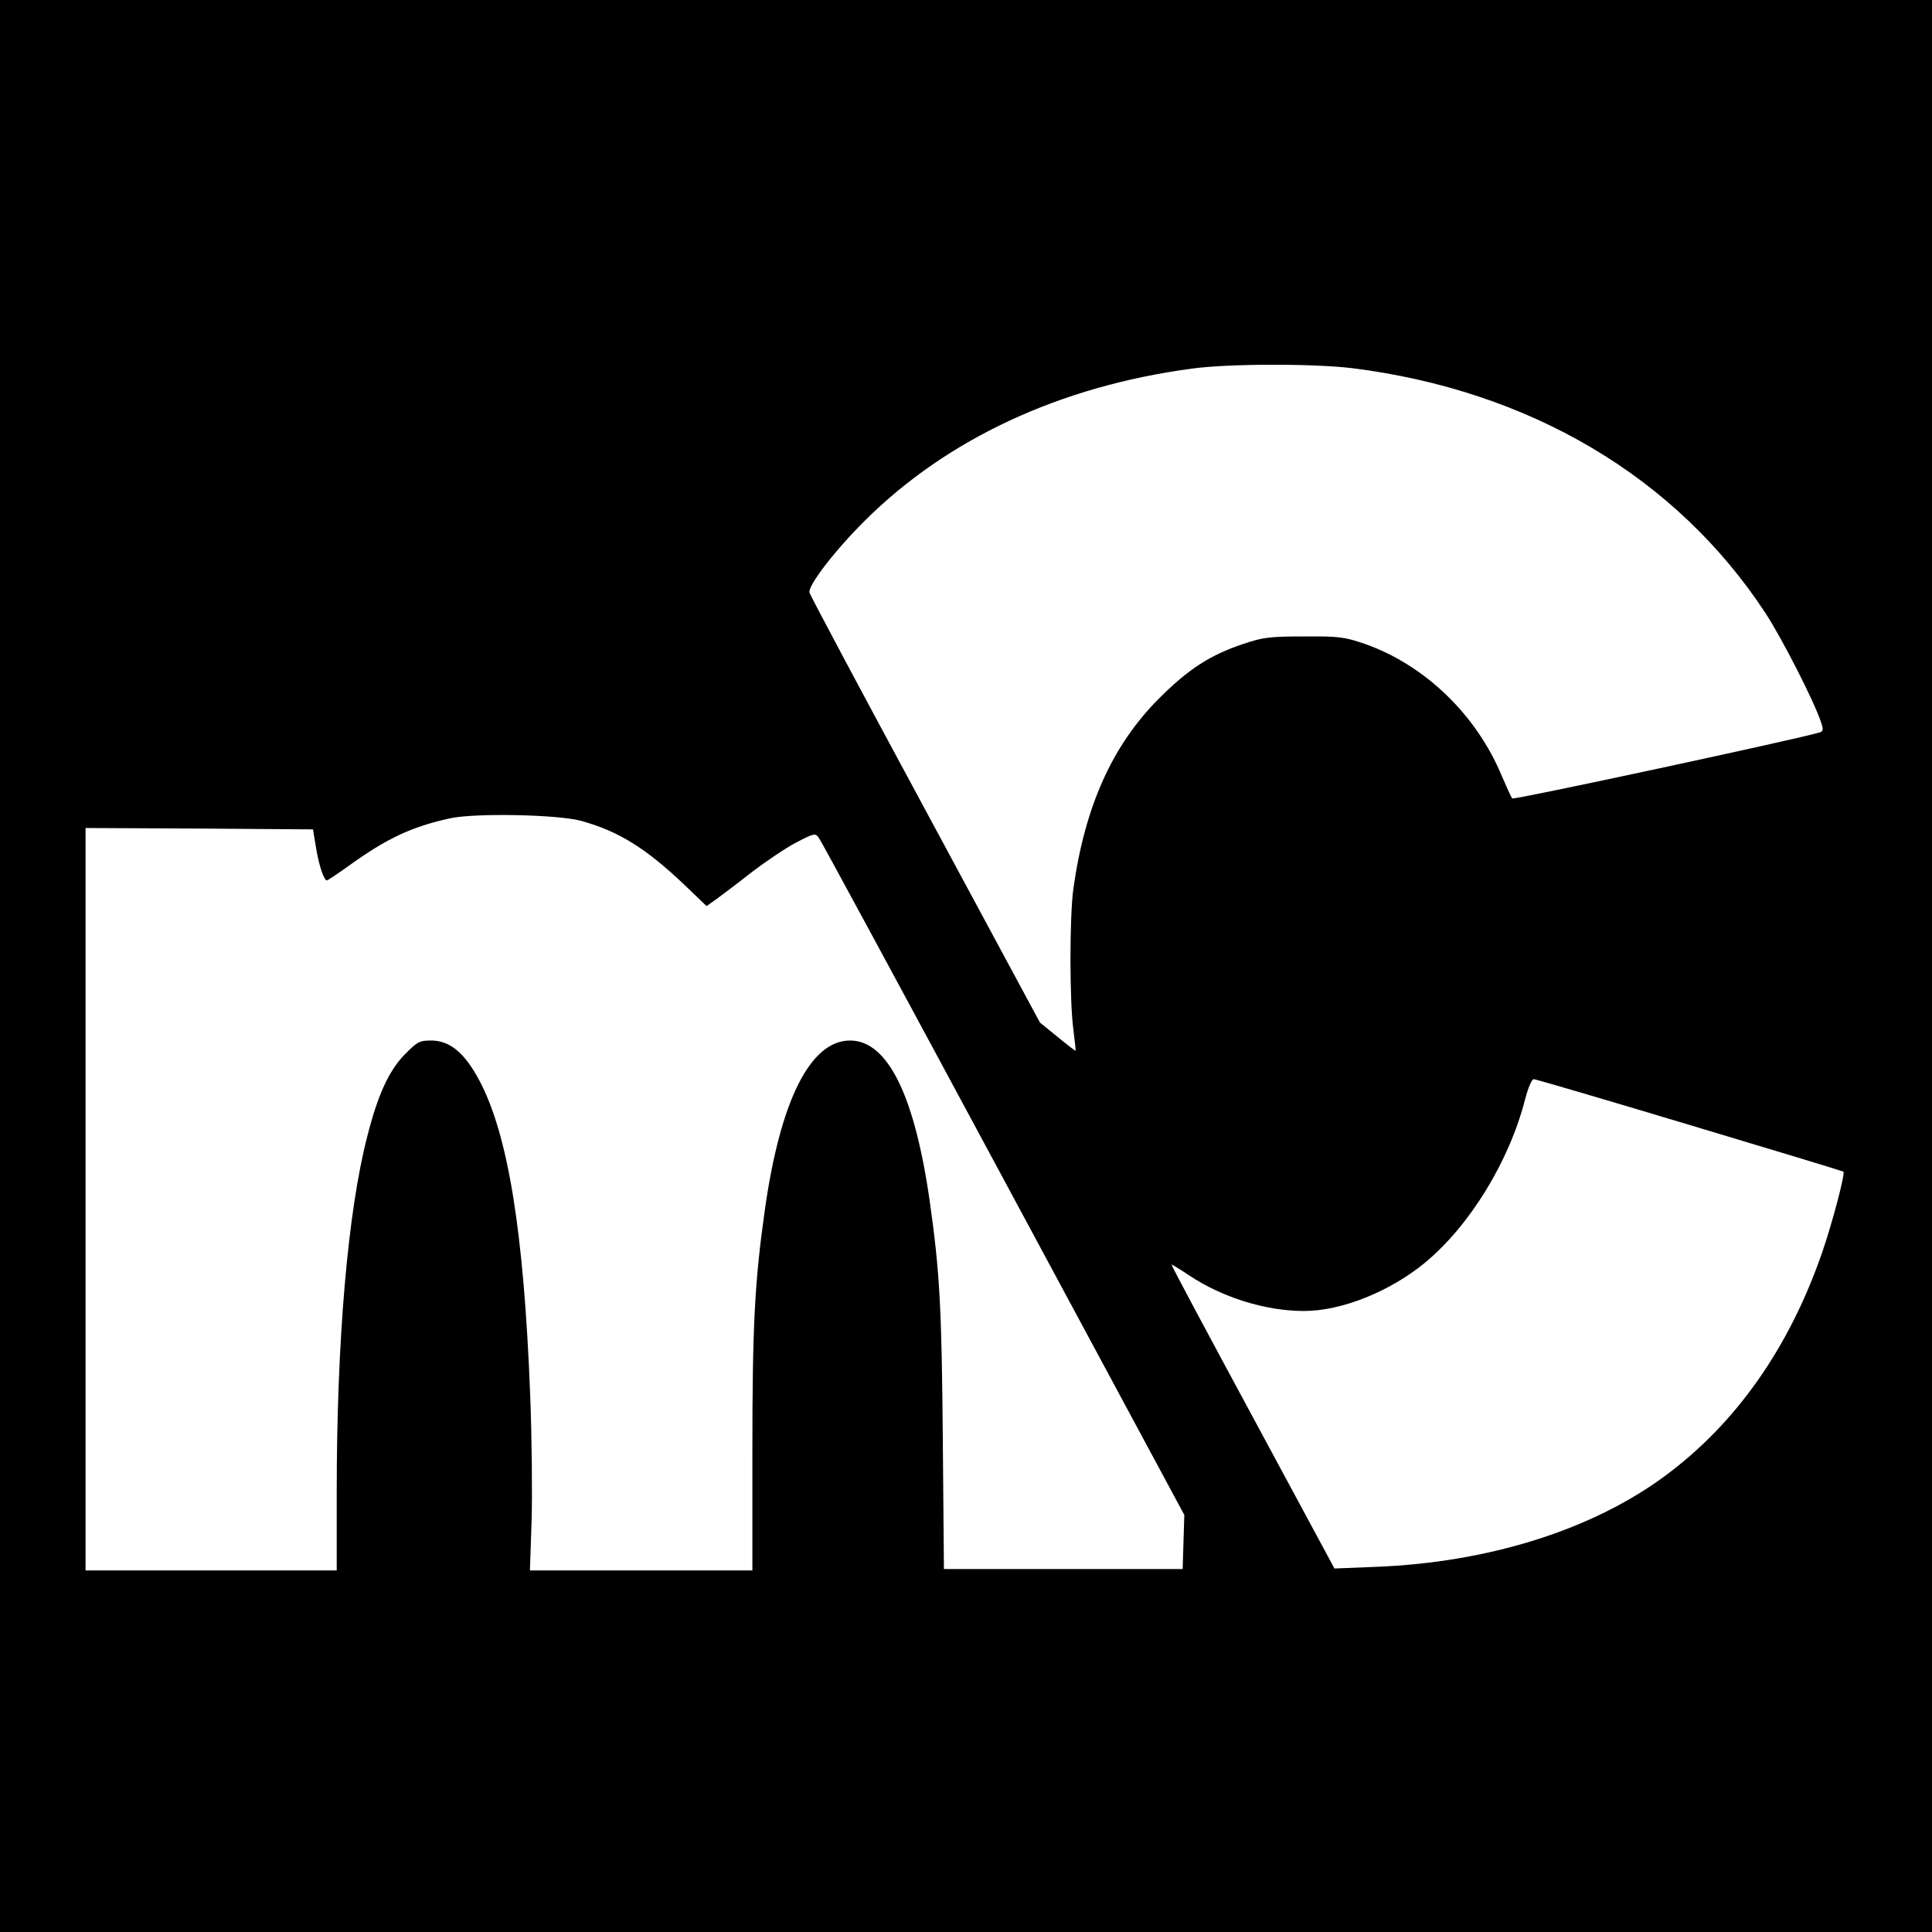
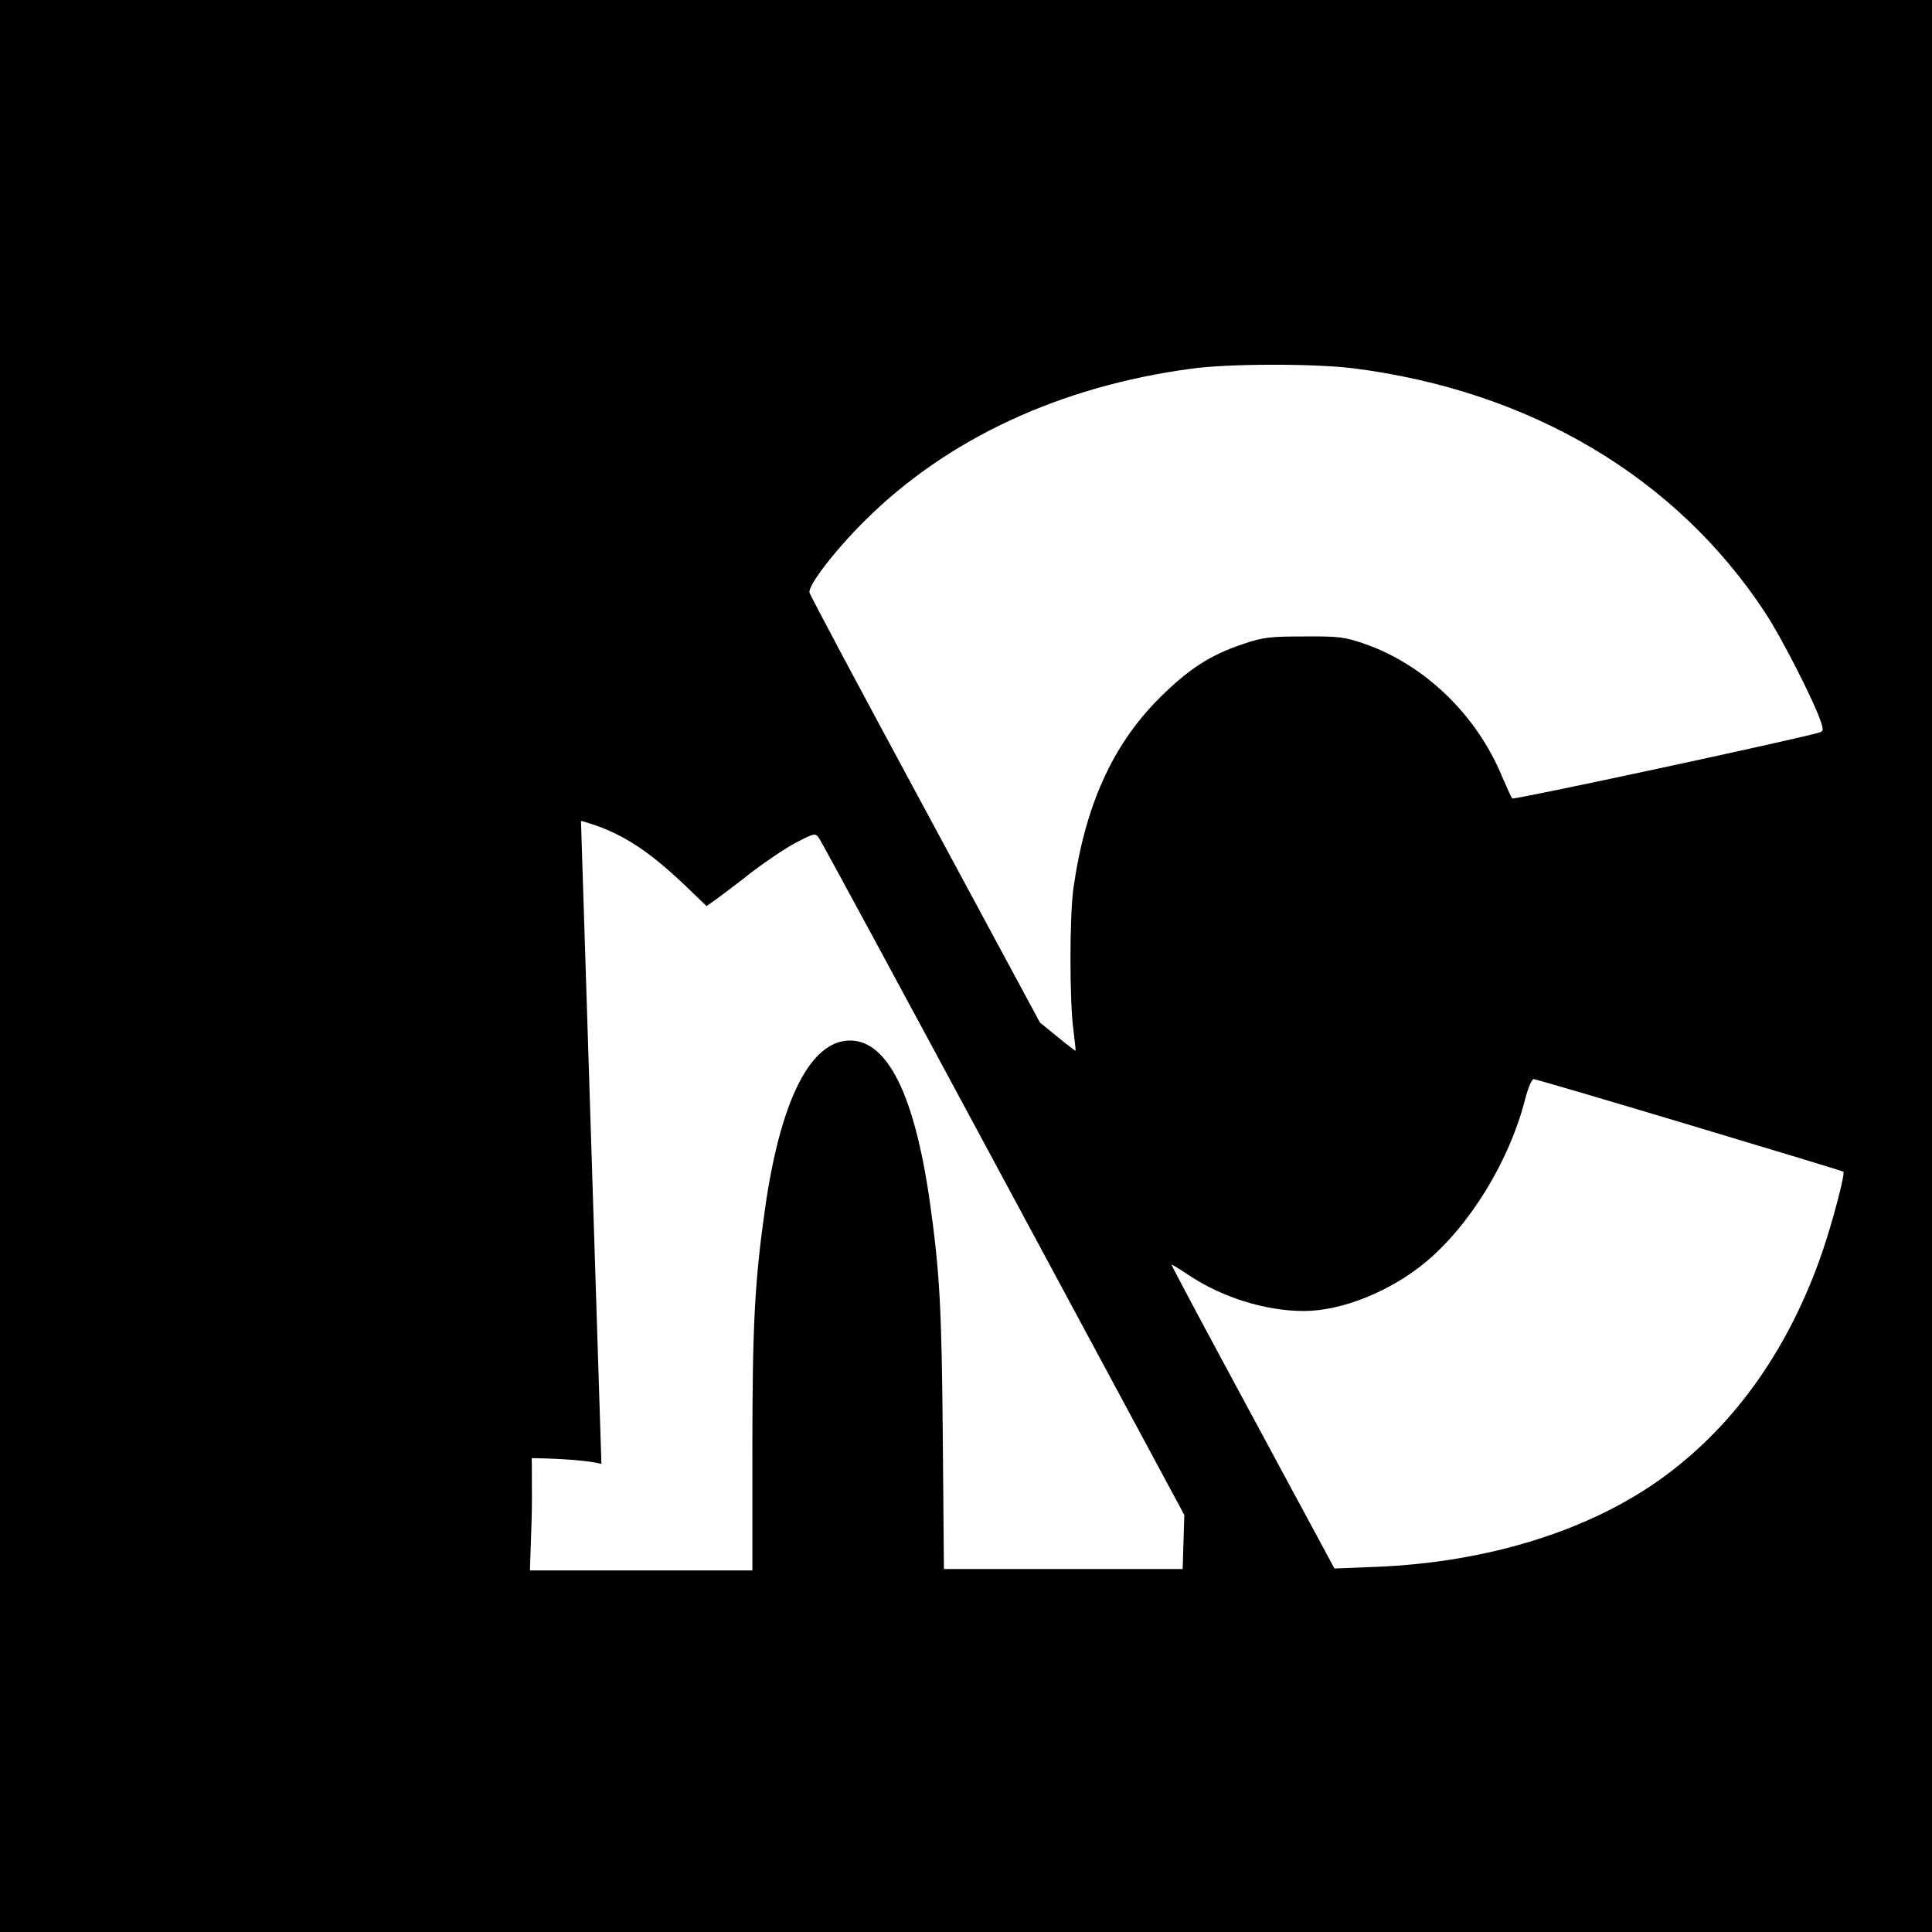
<svg xmlns="http://www.w3.org/2000/svg" version="1.0" width="700pt" height="700pt" viewBox="0 0 700 700" preserveAspectRatio="xMidYMid meet">
  <g transform="translate(0,700) scale(0.1,-0.1)" fill="#000000" stroke="none">
-     <path d="M0 3500 l0 -3500 3500 0 3500 0 0 3500 0 3500 -3500 0 -3500 0 0 -3500z m4900 2166 c644 -81 1174 -395 1497 -888 59 -90 177 -321 201 -395 9 -27 8 -33 -6 -37 -84 -25 -1107 -245 -1113 -239 -4 5 -20 41 -37 80 -92 223 -280 404 -497 480 -73 25 -92 28 -220 27 -125 0 -149 -3 -220 -27 -120 -40 -199 -91 -305 -197 -170 -170 -269 -391 -311 -690 -14 -103 -14 -406 0 -510 5 -41 9 -76 8 -77 -1 -1 -31 22 -65 50 l-64 52 -415 770 c-229 424 -418 778 -420 788 -7 24 92 153 202 262 297 295 705 485 1180 549 135 19 443 19 585 2z m-2795 -1640 c138 -38 236 -100 377 -234 l78 -75 38 27 c20 15 78 58 127 97 50 38 121 86 159 106 67 35 70 35 83 17 8 -10 309 -567 669 -1236 l655 -1217 -3 -98 -3 -98 -432 0 -433 0 -4 470 c-4 475 -11 605 -47 860 -55 387 -153 585 -289 585 -144 0 -253 -217 -309 -615 -37 -262 -45 -425 -45 -872 l0 -433 -403 0 -403 0 6 178 c3 97 1 303 -5 457 -23 593 -80 943 -184 1140 -54 101 -107 145 -175 145 -42 0 -50 -4 -98 -53 -56 -59 -95 -144 -133 -293 -71 -274 -111 -739 -111 -1291 l0 -283 -455 0 -455 0 0 1345 0 1345 412 -2 412 -3 12 -72 c11 -64 28 -113 39 -113 2 0 38 24 80 54 136 98 225 140 365 171 90 20 391 14 475 -9z m4017 -1102 c304 -91 554 -167 557 -169 7 -7 -39 -182 -76 -290 -119 -346 -312 -622 -571 -813 -264 -195 -638 -313 -1047 -329 l-150 -6 -296 549 c-163 302 -296 550 -294 552 1 1 29 -16 62 -38 121 -81 279 -130 417 -130 137 0 311 70 439 175 163 135 306 369 363 593 11 42 24 72 31 72 7 0 262 -75 565 -166z" />
+     <path d="M0 3500 l0 -3500 3500 0 3500 0 0 3500 0 3500 -3500 0 -3500 0 0 -3500z m4900 2166 c644 -81 1174 -395 1497 -888 59 -90 177 -321 201 -395 9 -27 8 -33 -6 -37 -84 -25 -1107 -245 -1113 -239 -4 5 -20 41 -37 80 -92 223 -280 404 -497 480 -73 25 -92 28 -220 27 -125 0 -149 -3 -220 -27 -120 -40 -199 -91 -305 -197 -170 -170 -269 -391 -311 -690 -14 -103 -14 -406 0 -510 5 -41 9 -76 8 -77 -1 -1 -31 22 -65 50 l-64 52 -415 770 c-229 424 -418 778 -420 788 -7 24 92 153 202 262 297 295 705 485 1180 549 135 19 443 19 585 2z m-2795 -1640 c138 -38 236 -100 377 -234 l78 -75 38 27 c20 15 78 58 127 97 50 38 121 86 159 106 67 35 70 35 83 17 8 -10 309 -567 669 -1236 l655 -1217 -3 -98 -3 -98 -432 0 -433 0 -4 470 c-4 475 -11 605 -47 860 -55 387 -153 585 -289 585 -144 0 -253 -217 -309 -615 -37 -262 -45 -425 -45 -872 l0 -433 -403 0 -403 0 6 178 c3 97 1 303 -5 457 -23 593 -80 943 -184 1140 -54 101 -107 145 -175 145 -42 0 -50 -4 -98 -53 -56 -59 -95 -144 -133 -293 -71 -274 -111 -739 -111 -1291 c11 -64 28 -113 39 -113 2 0 38 24 80 54 136 98 225 140 365 171 90 20 391 14 475 -9z m4017 -1102 c304 -91 554 -167 557 -169 7 -7 -39 -182 -76 -290 -119 -346 -312 -622 -571 -813 -264 -195 -638 -313 -1047 -329 l-150 -6 -296 549 c-163 302 -296 550 -294 552 1 1 29 -16 62 -38 121 -81 279 -130 417 -130 137 0 311 70 439 175 163 135 306 369 363 593 11 42 24 72 31 72 7 0 262 -75 565 -166z" />
  </g>
</svg>